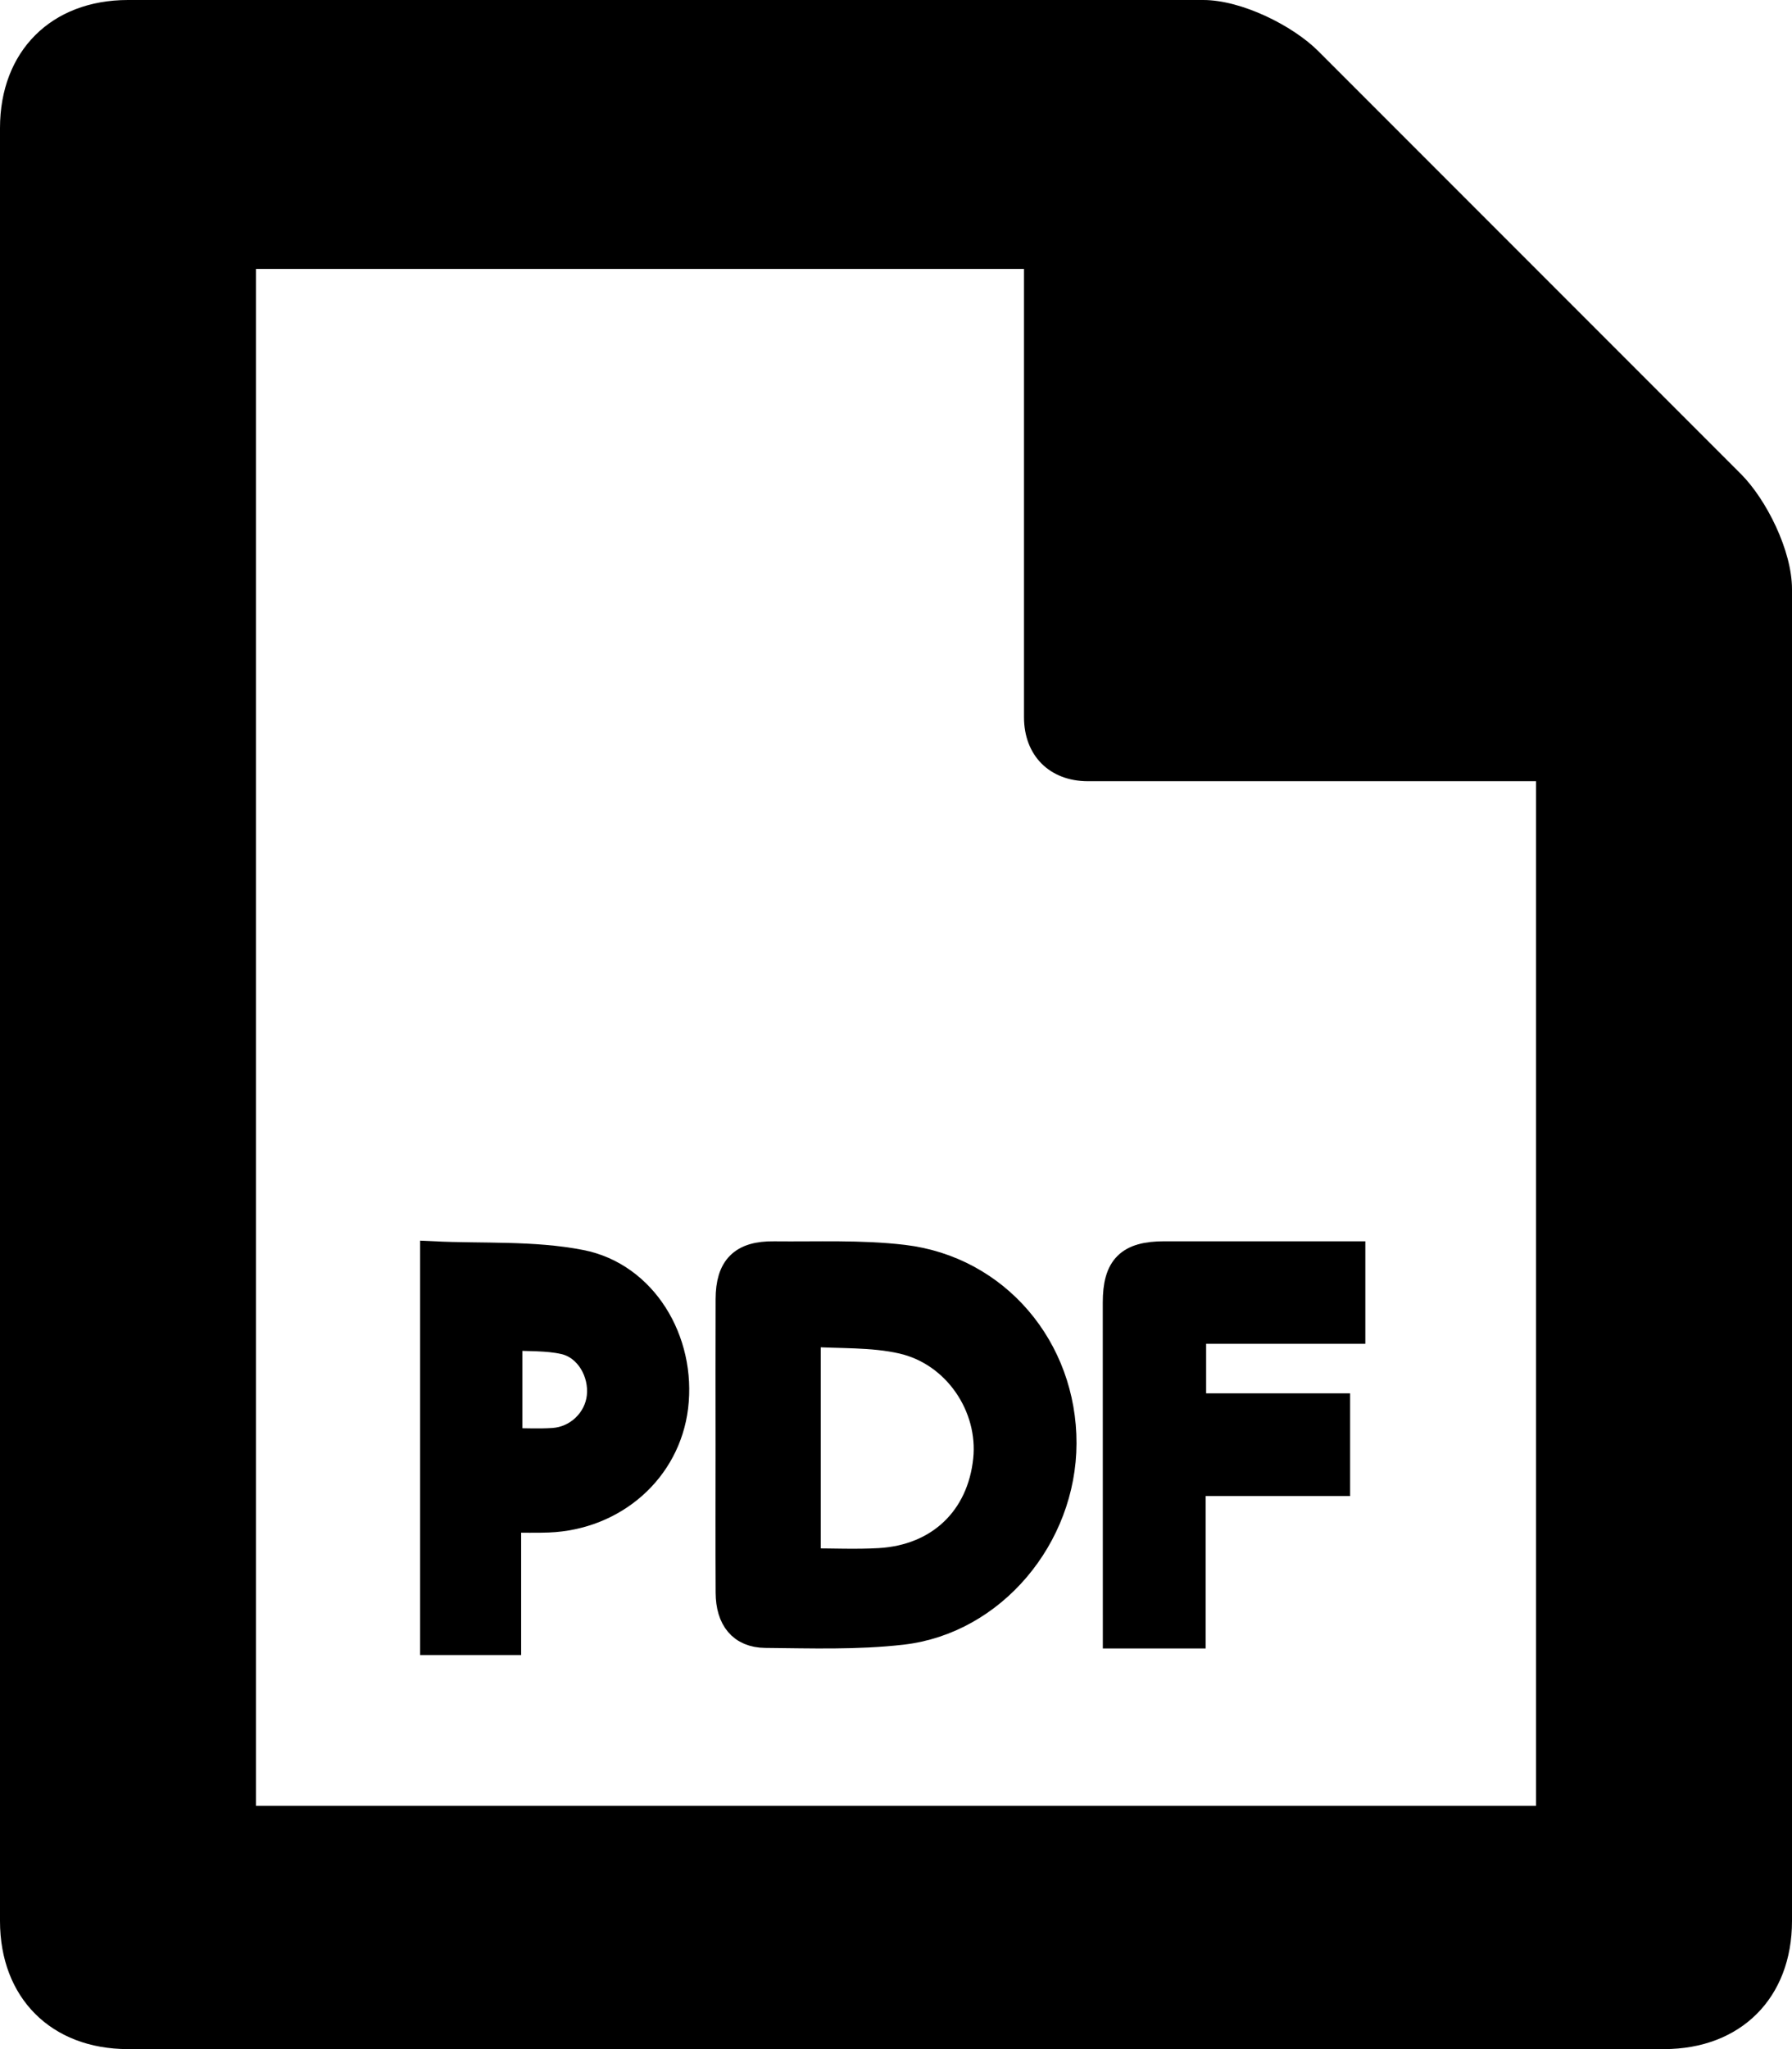
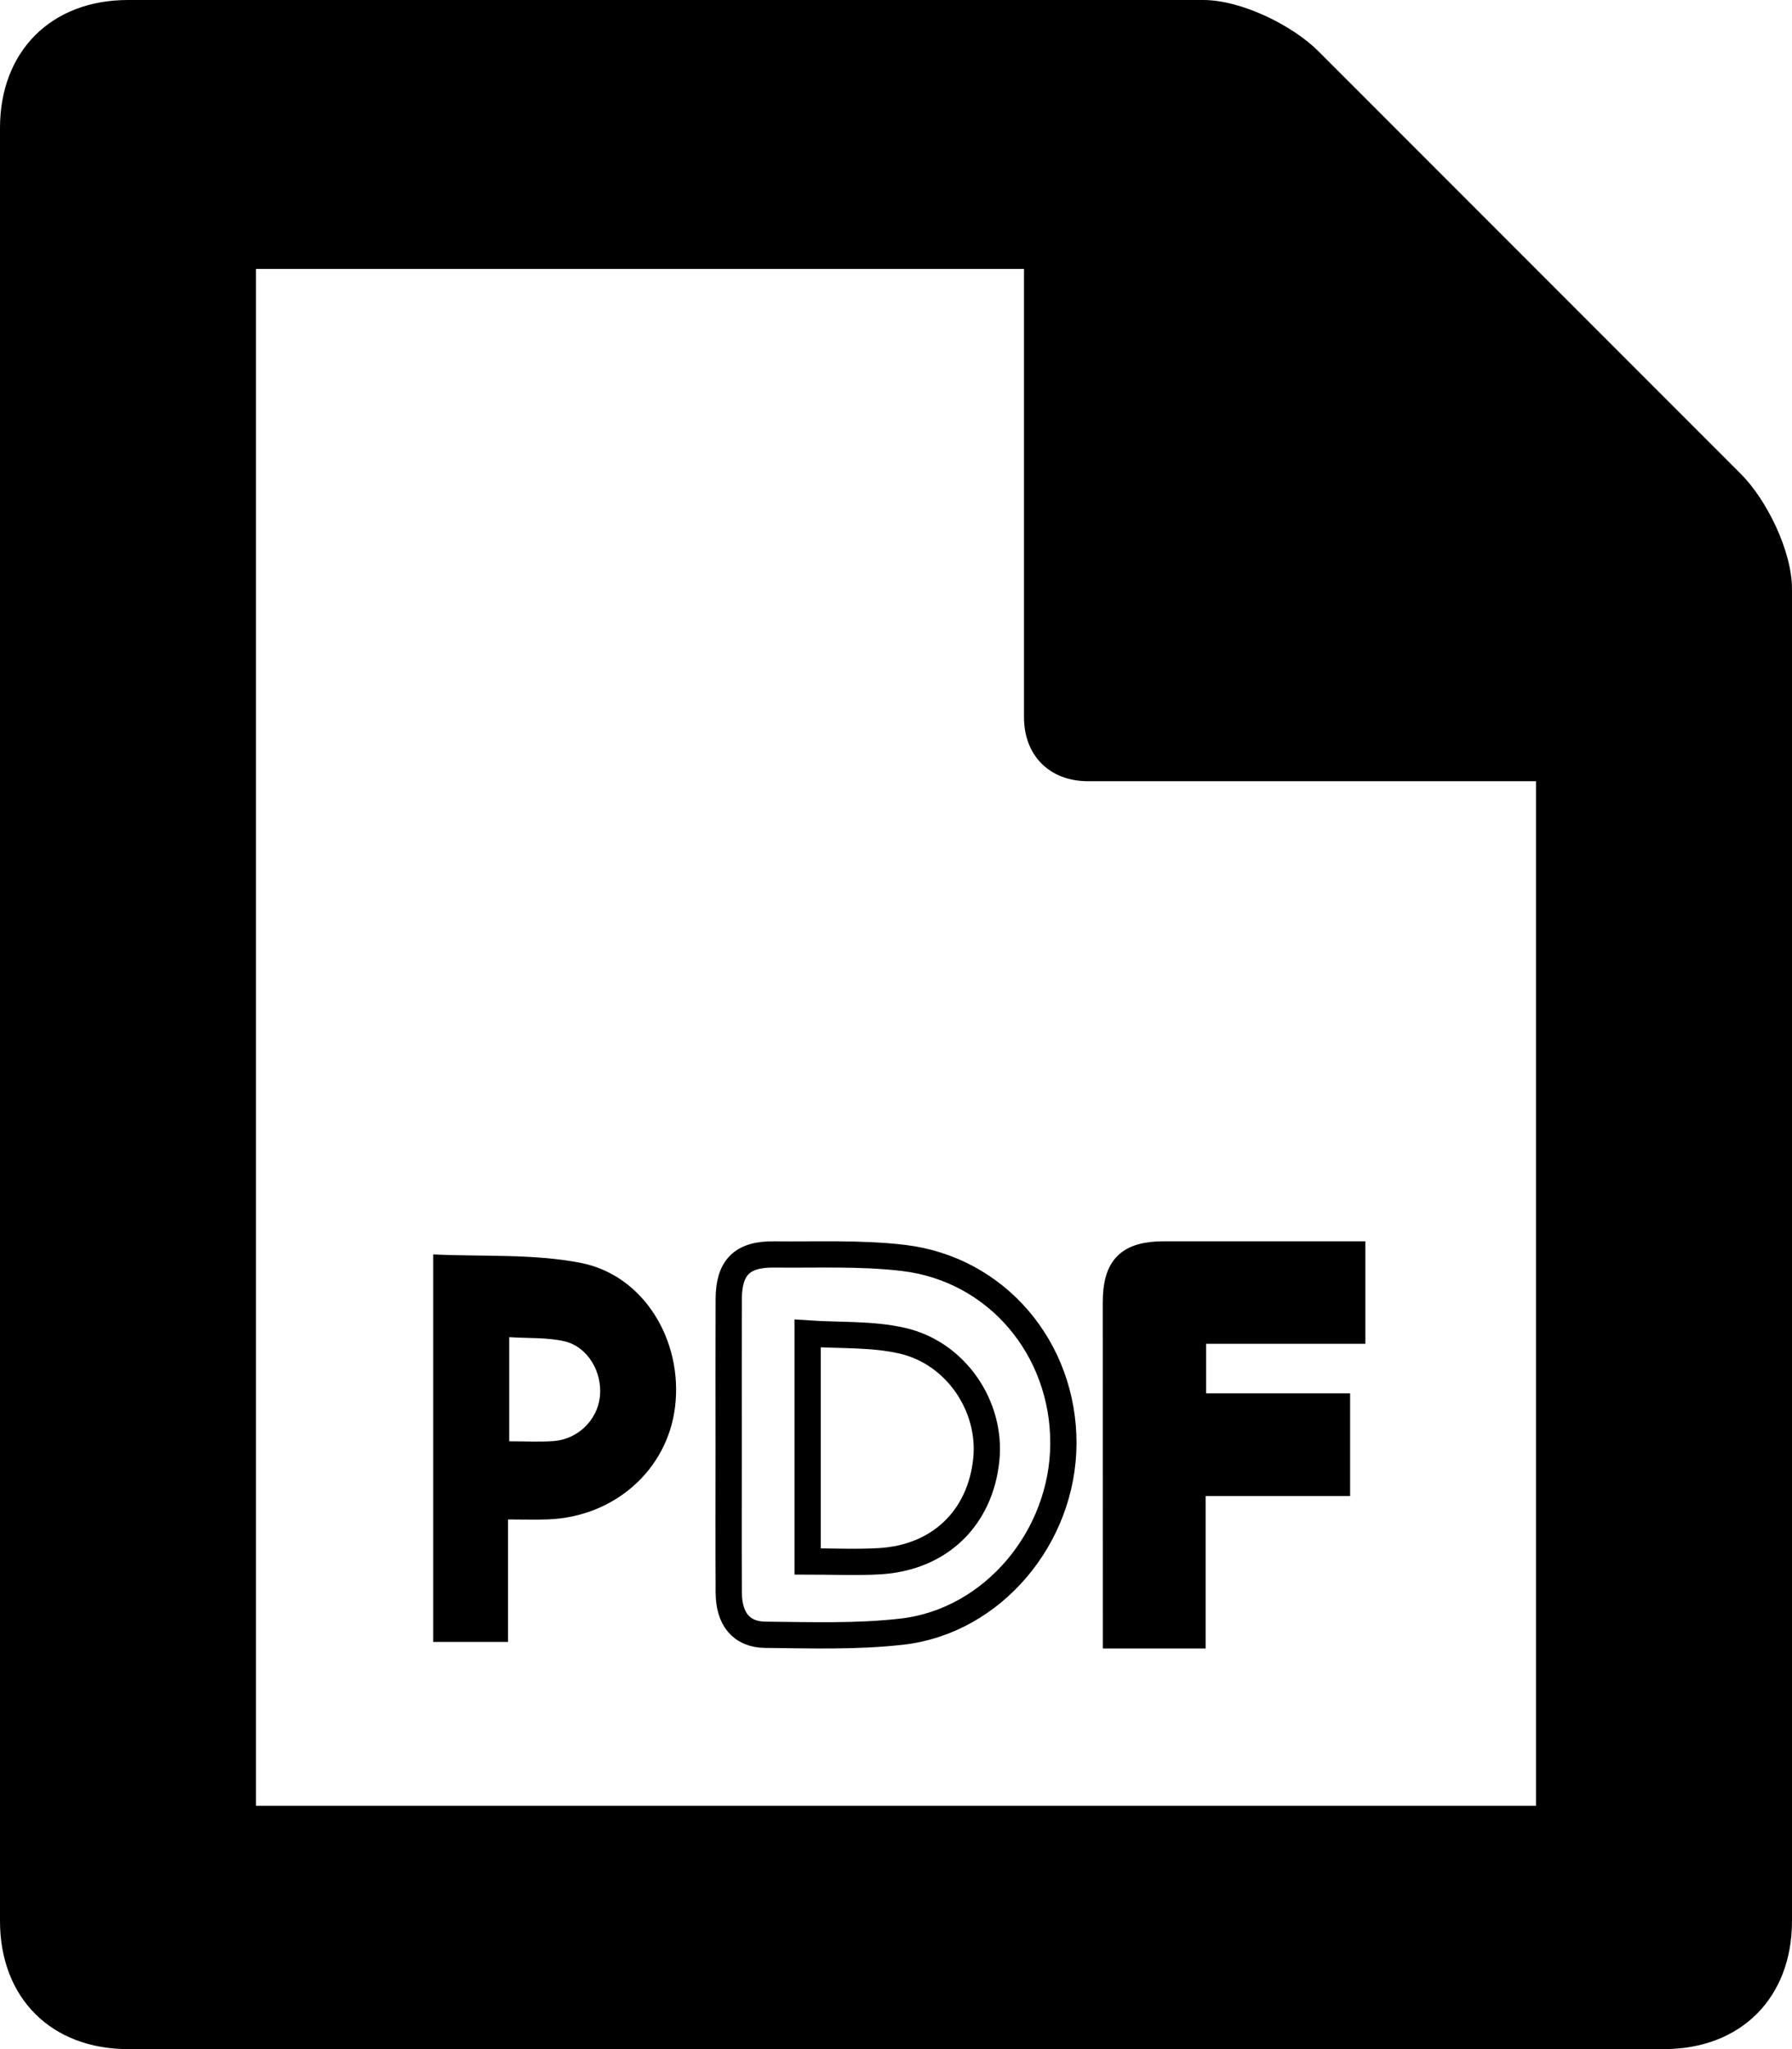
<svg xmlns="http://www.w3.org/2000/svg" width="273px" height="312px" viewBox="0 0 273 312" version="1.1">
  <title>Group 15</title>
  <desc>Created with Sketch.</desc>
  <g id="Page-1" stroke="none" stroke-width="1" fill="none" fill-rule="evenodd">
    <g id="Group-15">
      <g id="Upload_Document_1" fill="#000000">
        <path d="M265.2,72.15 L200.85,7.8 C196.95,3.9 189.15,0 183.3,0 L19.5,0 C7.8,0 0,7.8 0,19.5 L0,292.5 C0,304.2 7.8,312 19.5,312 L253.5,312 C265.2,312 273,304.2 273,292.5 L273,89.7 C273,83.85 269.1,76.05 265.2,72.15 L265.2,72.15 Z M234,274.95 L39,274.95 L39,40.95 L156,40.95 L156,109.2 C156,115.05 159.9,118.95 165.75,118.95 L234,118.95 L234,274.95 L234,274.95 Z" id="Shape" />
      </g>
      <g id="Group-13" transform="translate(66, 191)">
-         <path d="M57.039,12.04 L57.039,46.748 C60.863,46.748 64.434,46.919 67.983,46.714 C77.109,46.185 83.339,40.177 84.257,31.237 C85.085,23.191 79.688,15.031 71.463,13.141 C66.851,12.081 61.929,12.368 57.039,12.04 M45.01,29.017 C45.009,21.612 44.988,14.208 45.017,6.803 C45.036,1.987 47.052,-0.05 51.908,0.005 C58.487,0.077 65.126,-0.238 71.63,0.534 C85.856,2.223 96.035,14.339 96,28.777 C95.965,43.009 85.265,55.846 71.433,57.433 C64.562,58.222 57.554,57.978 50.611,57.915 C46.923,57.882 45.044,55.498 45.022,51.505 C44.981,44.01 45.01,36.513 45.01,29.017" id="Fill-1" fill="#000000" />
        <path d="M57.039,12.04 L57.039,46.748 C60.863,46.748 64.434,46.919 67.983,46.714 C77.109,46.185 83.339,40.177 84.257,31.237 C85.085,23.191 79.688,15.031 71.463,13.141 C66.851,12.081 61.929,12.368 57.039,12.04 Z M45.01,29.017 C45.009,21.612 44.988,14.208 45.017,6.803 C45.036,1.987 47.052,-0.05 51.908,0.005 C58.487,0.077 65.126,-0.238 71.63,0.534 C85.856,2.223 96.035,14.339 96,28.777 C95.965,43.009 85.265,55.846 71.433,57.433 C64.562,58.222 57.554,57.978 50.611,57.915 C46.923,57.882 45.044,55.498 45.022,51.505 C44.981,44.01 45.01,36.513 45.01,29.017 Z" id="Stroke-3" stroke="#000000" stroke-width="4" />
        <path d="M11.576,28.449 C13.977,28.449 16.141,28.567 18.288,28.423 C21.996,28.175 24.994,25.245 25.388,21.681 C25.802,17.938 23.546,14.035 19.958,13.22 C17.307,12.619 14.485,12.785 11.576,12.598 L11.576,28.449 Z M11.394,40.357 L11.394,59 L0,59 L0,0 C7.571,0.362 15.19,-0.126 22.45,1.286 C32.122,3.165 38.07,13.167 36.84,23.229 C35.668,32.814 27.621,39.956 17.507,40.346 C15.616,40.419 13.72,40.357 11.394,40.357 L11.394,40.357 Z" id="Fill-5" fill="#000000" />
-         <path d="M11.576,28.449 C13.977,28.449 16.141,28.567 18.288,28.423 C21.996,28.175 24.994,25.245 25.388,21.681 C25.802,17.938 23.546,14.035 19.958,13.22 C17.307,12.619 14.485,12.785 11.576,12.598 L11.576,28.449 Z M11.394,40.357 L11.394,59 L0,59 L0,0 C7.571,0.362 15.19,-0.126 22.45,1.286 C32.122,3.165 38.07,13.167 36.84,23.229 C35.668,32.814 27.621,39.956 17.507,40.346 C15.616,40.419 13.72,40.357 11.394,40.357 Z" id="Stroke-7" stroke="#000000" stroke-width="4" />
        <path d="M115.745,11.606 L115.745,23.152 L137.682,23.152 L137.682,34.788 L115.676,34.788 L115.676,58 L104.009,58 C104.009,56.928 104.009,55.959 104.009,54.99 C104.006,39.11 104,23.229 104,7.348 C103.999,1.928 105.951,-0.001 111.396,4.60978893e-07 C120.867,0.003 130.338,0.001 140,0 L140,11.606 L115.745,11.606 Z" id="Fill-9" fill="#000000" />
        <path d="M115.745,11.606 L115.745,23.152 L137.682,23.152 L137.682,34.788 L115.676,34.788 L115.676,58 L104.009,58 C104.009,56.928 104.009,55.959 104.009,54.99 C104.006,39.11 104,23.229 104,7.348 C103.999,1.928 105.951,-0.001 111.396,4.60978893e-07 C120.867,0.003 130.338,0.001 140,0 L140,11.606 L115.745,11.606 Z" id="Stroke-11" stroke="#000000" stroke-width="4" />
      </g>
    </g>
  </g>
</svg>